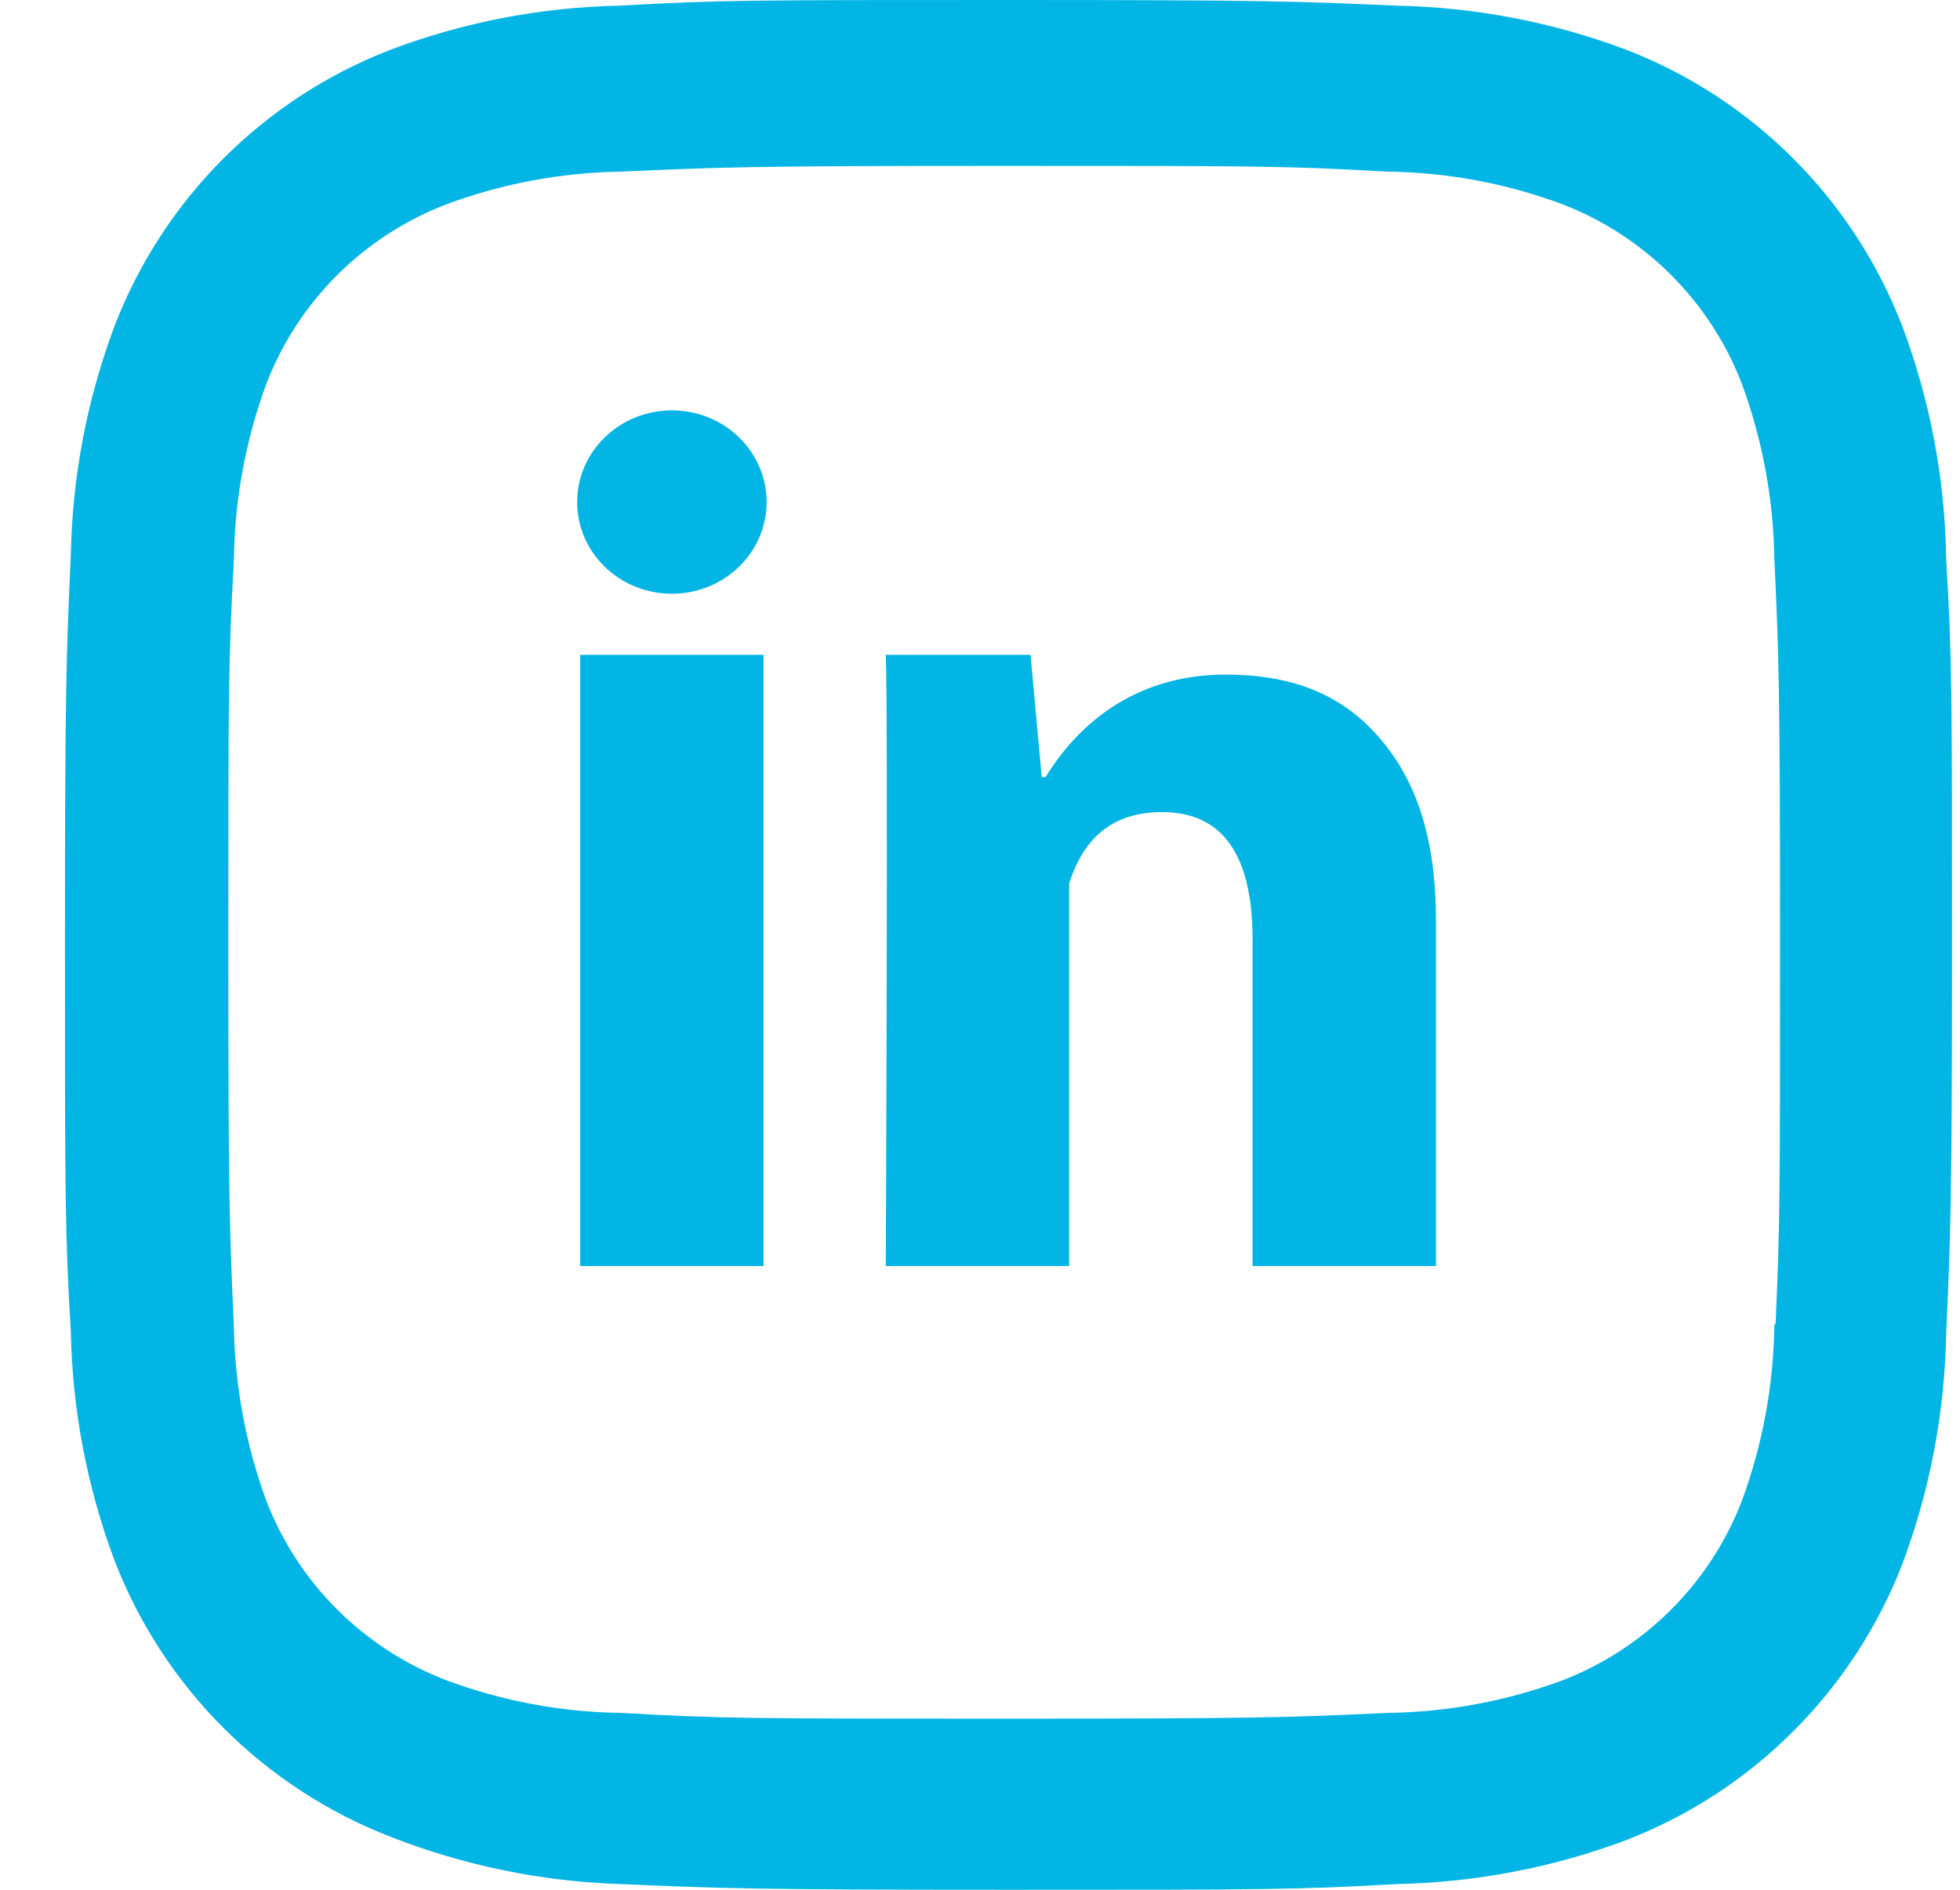
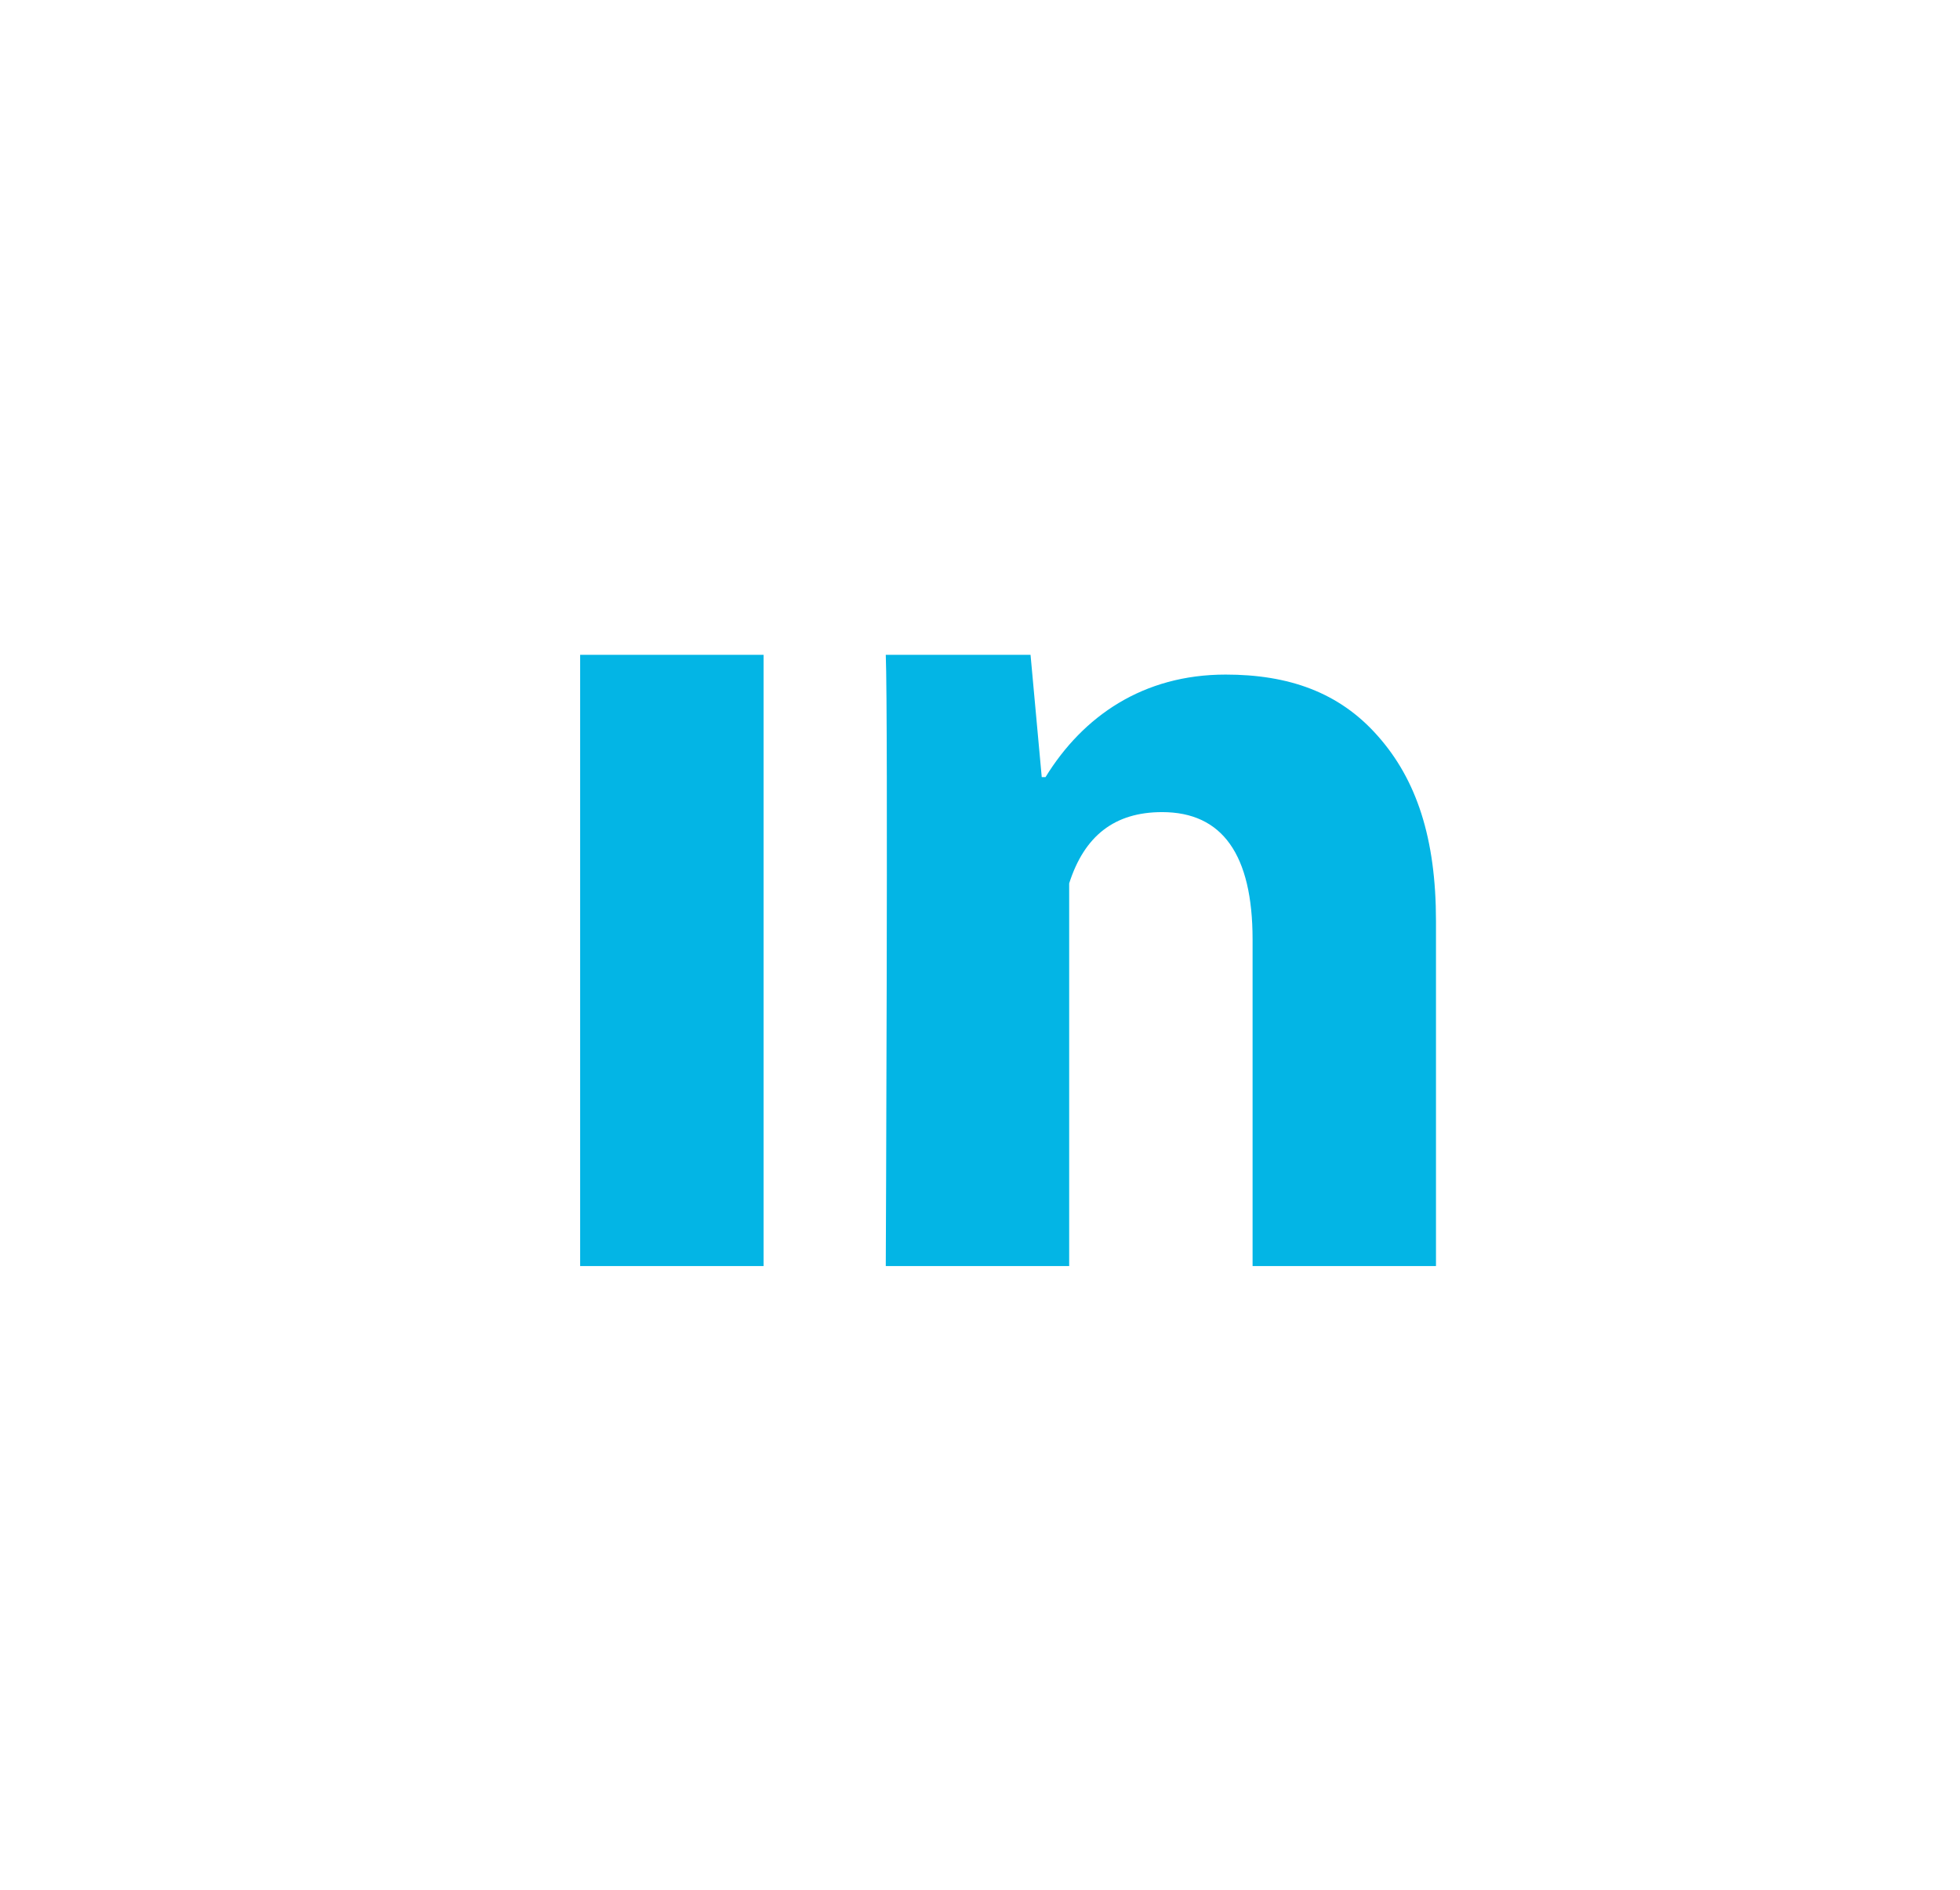
<svg xmlns="http://www.w3.org/2000/svg" width="28" height="27" viewBox="0 0 28 27" fill="none">
  <path d="M10.908 18.089H8.288V9.356H10.908V18.089ZM20.514 18.089H17.894V13.424C17.894 12.209 17.461 11.603 16.602 11.603C15.922 11.603 15.491 11.942 15.274 12.621V18.089H12.654C12.654 18.089 12.689 10.23 12.654 9.356H14.722L14.882 11.103H14.936C15.473 10.23 16.332 9.638 17.509 9.638C18.404 9.638 19.128 9.887 19.68 10.512C20.237 11.138 20.514 11.978 20.514 13.158V18.089Z" fill="#03B5E5" />
-   <path d="M9.598 8.483C10.346 8.483 10.952 7.897 10.952 7.173C10.952 6.45 10.346 5.863 9.598 5.863C8.851 5.863 8.245 6.45 8.245 7.173C8.245 7.897 8.851 8.483 9.598 8.483Z" fill="#03B5E5" />
-   <path d="M27.172 4.65C26.825 3.755 26.296 2.942 25.617 2.264C24.938 1.585 24.125 1.056 23.23 0.71C22.183 0.316 21.076 0.104 19.958 0.081C18.516 0.018 18.059 0 14.404 0C10.748 0 10.28 -1.50573e-07 8.85 0.081C7.732 0.103 6.626 0.315 5.58 0.71C4.685 1.055 3.872 1.585 3.193 2.263C2.514 2.942 1.985 3.755 1.639 4.65C1.246 5.697 1.033 6.804 1.012 7.922C0.947 9.362 0.928 9.819 0.928 13.476C0.928 17.132 0.928 17.597 1.012 19.03C1.034 20.15 1.245 21.255 1.639 22.304C1.986 23.199 2.516 24.011 3.195 24.69C3.874 25.368 4.687 25.898 5.582 26.244C6.626 26.653 7.732 26.881 8.853 26.918C10.294 26.98 10.751 27 14.407 27C18.062 27 18.531 27 19.961 26.918C21.079 26.895 22.186 26.683 23.233 26.29C24.128 25.943 24.941 25.414 25.619 24.735C26.298 24.056 26.828 23.244 27.175 22.349C27.569 21.301 27.779 20.196 27.802 19.076C27.866 17.636 27.886 17.18 27.886 13.523C27.886 9.865 27.886 9.401 27.802 7.969C27.785 6.834 27.571 5.711 27.172 4.65ZM25.348 18.919C25.339 19.782 25.181 20.637 24.883 21.446C24.658 22.028 24.314 22.557 23.872 22.998C23.431 23.439 22.902 23.783 22.32 24.008C21.519 24.305 20.674 24.462 19.82 24.473C18.398 24.539 17.997 24.555 14.35 24.555C10.7 24.555 10.327 24.555 8.878 24.473C8.025 24.463 7.18 24.305 6.38 24.008C5.796 23.784 5.265 23.441 4.821 23C4.378 22.559 4.032 22.029 3.806 21.446C3.512 20.645 3.355 19.801 3.341 18.948C3.277 17.525 3.262 17.124 3.262 13.477C3.262 9.829 3.262 9.457 3.341 8.006C3.351 7.144 3.508 6.29 3.806 5.481C4.263 4.299 5.199 3.37 6.38 2.918C7.18 2.621 8.025 2.464 8.878 2.452C10.302 2.388 10.702 2.37 14.35 2.37C17.998 2.37 18.372 2.37 19.82 2.452C20.674 2.462 21.52 2.62 22.32 2.918C22.902 3.143 23.431 3.487 23.872 3.928C24.314 4.37 24.658 4.898 24.883 5.481C25.177 6.281 25.334 7.126 25.348 7.979C25.413 9.403 25.429 9.802 25.429 13.451C25.429 17.097 25.429 17.489 25.365 18.921H25.348V18.919Z" fill="#03B5E5" />
</svg>